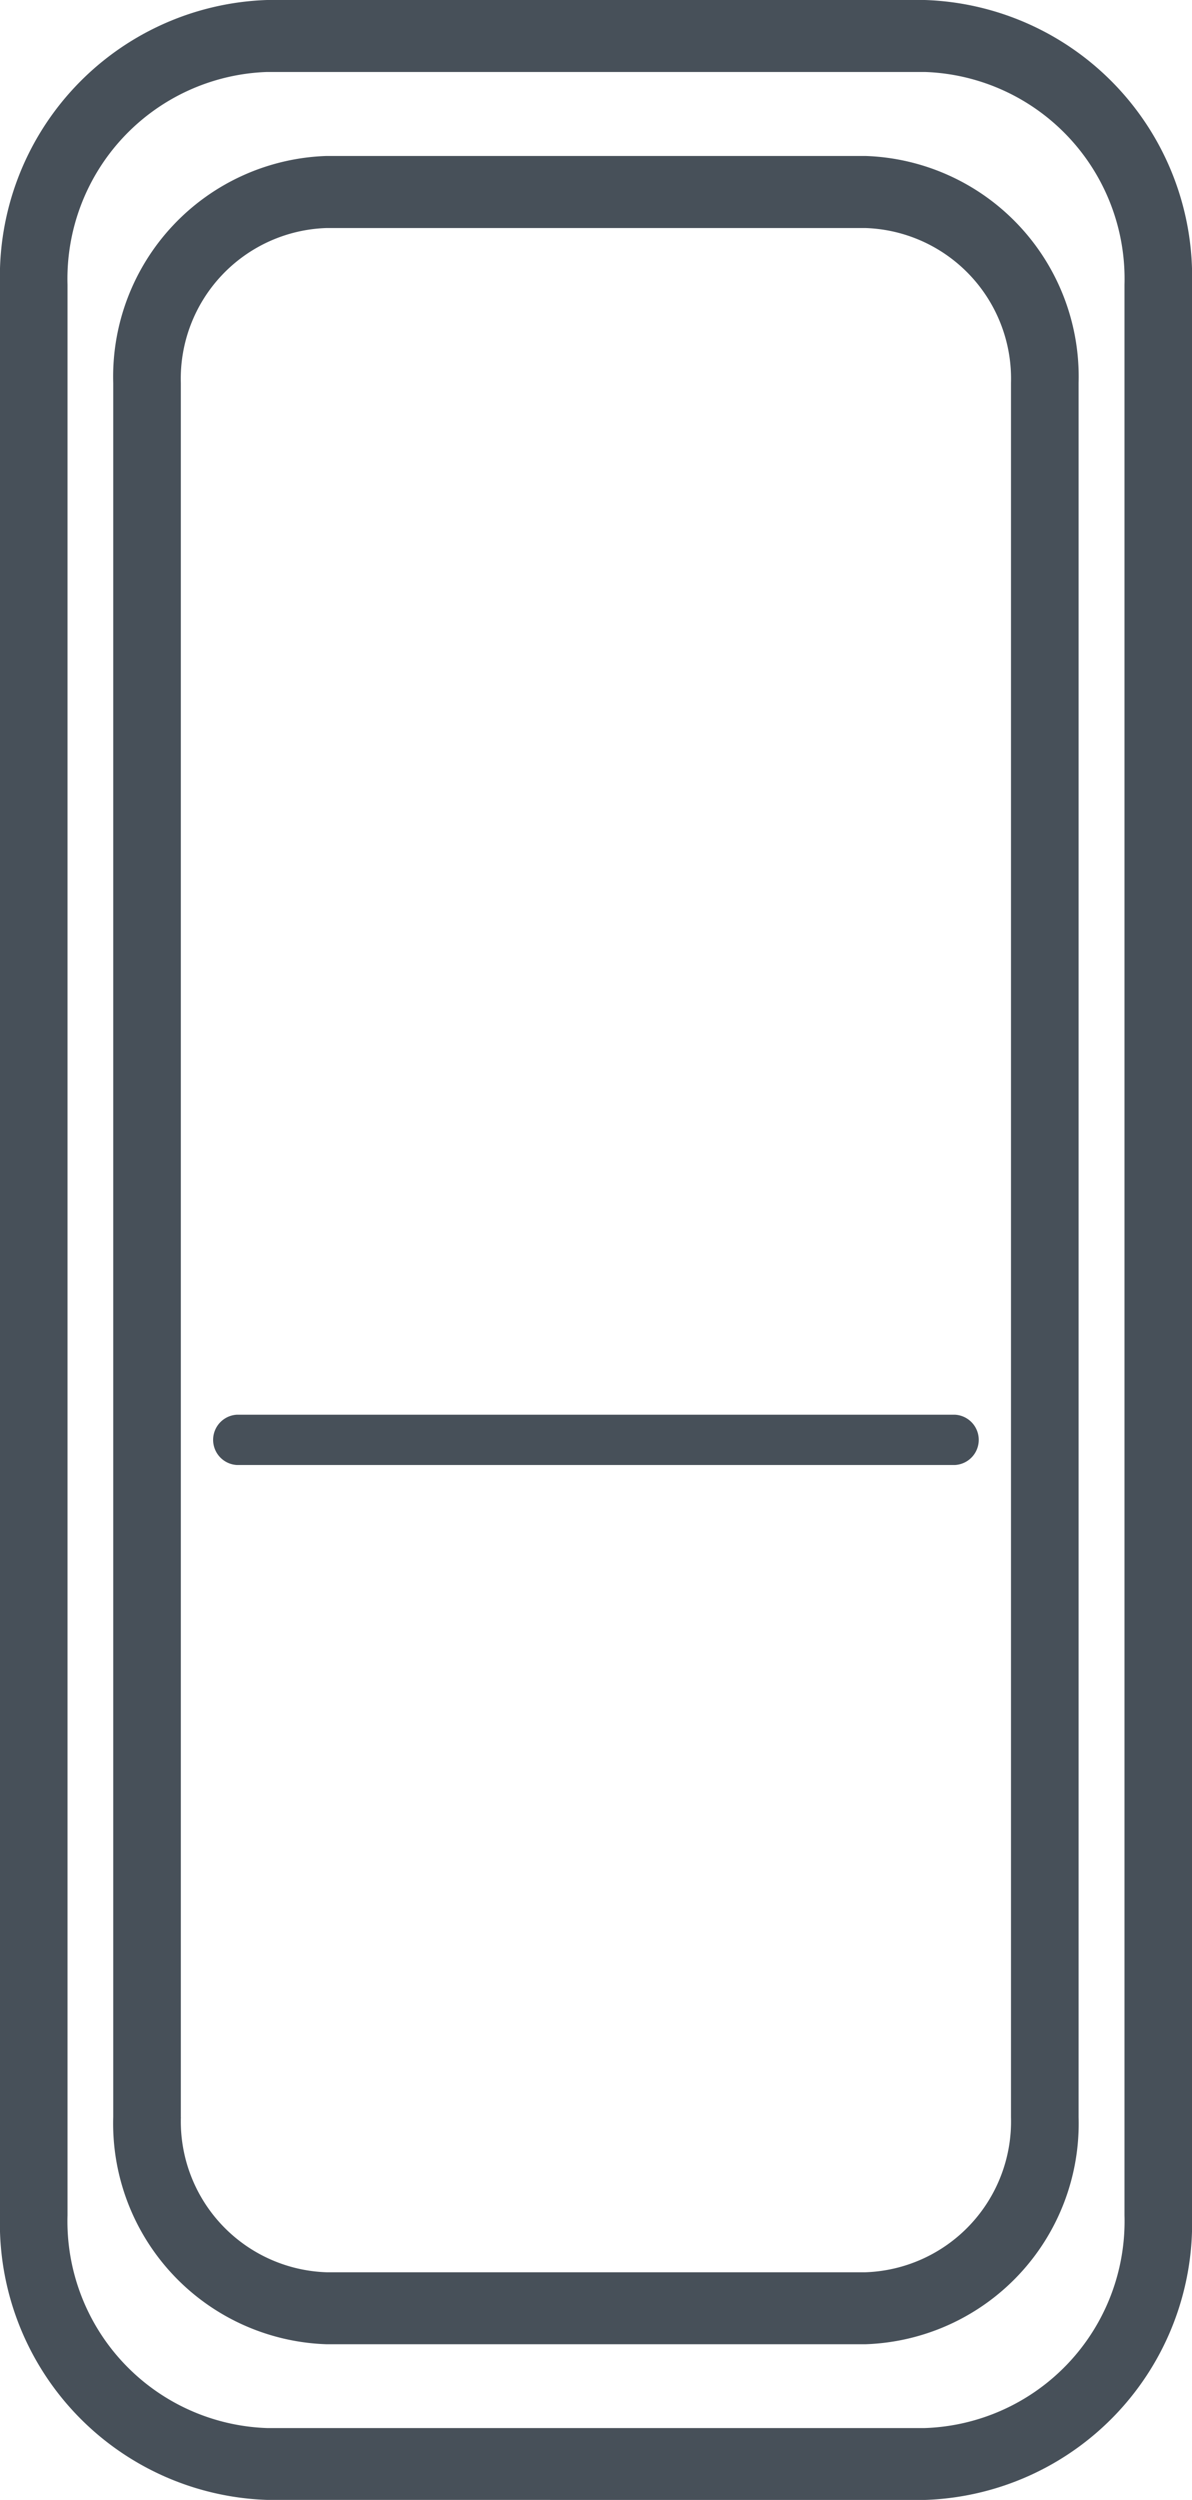
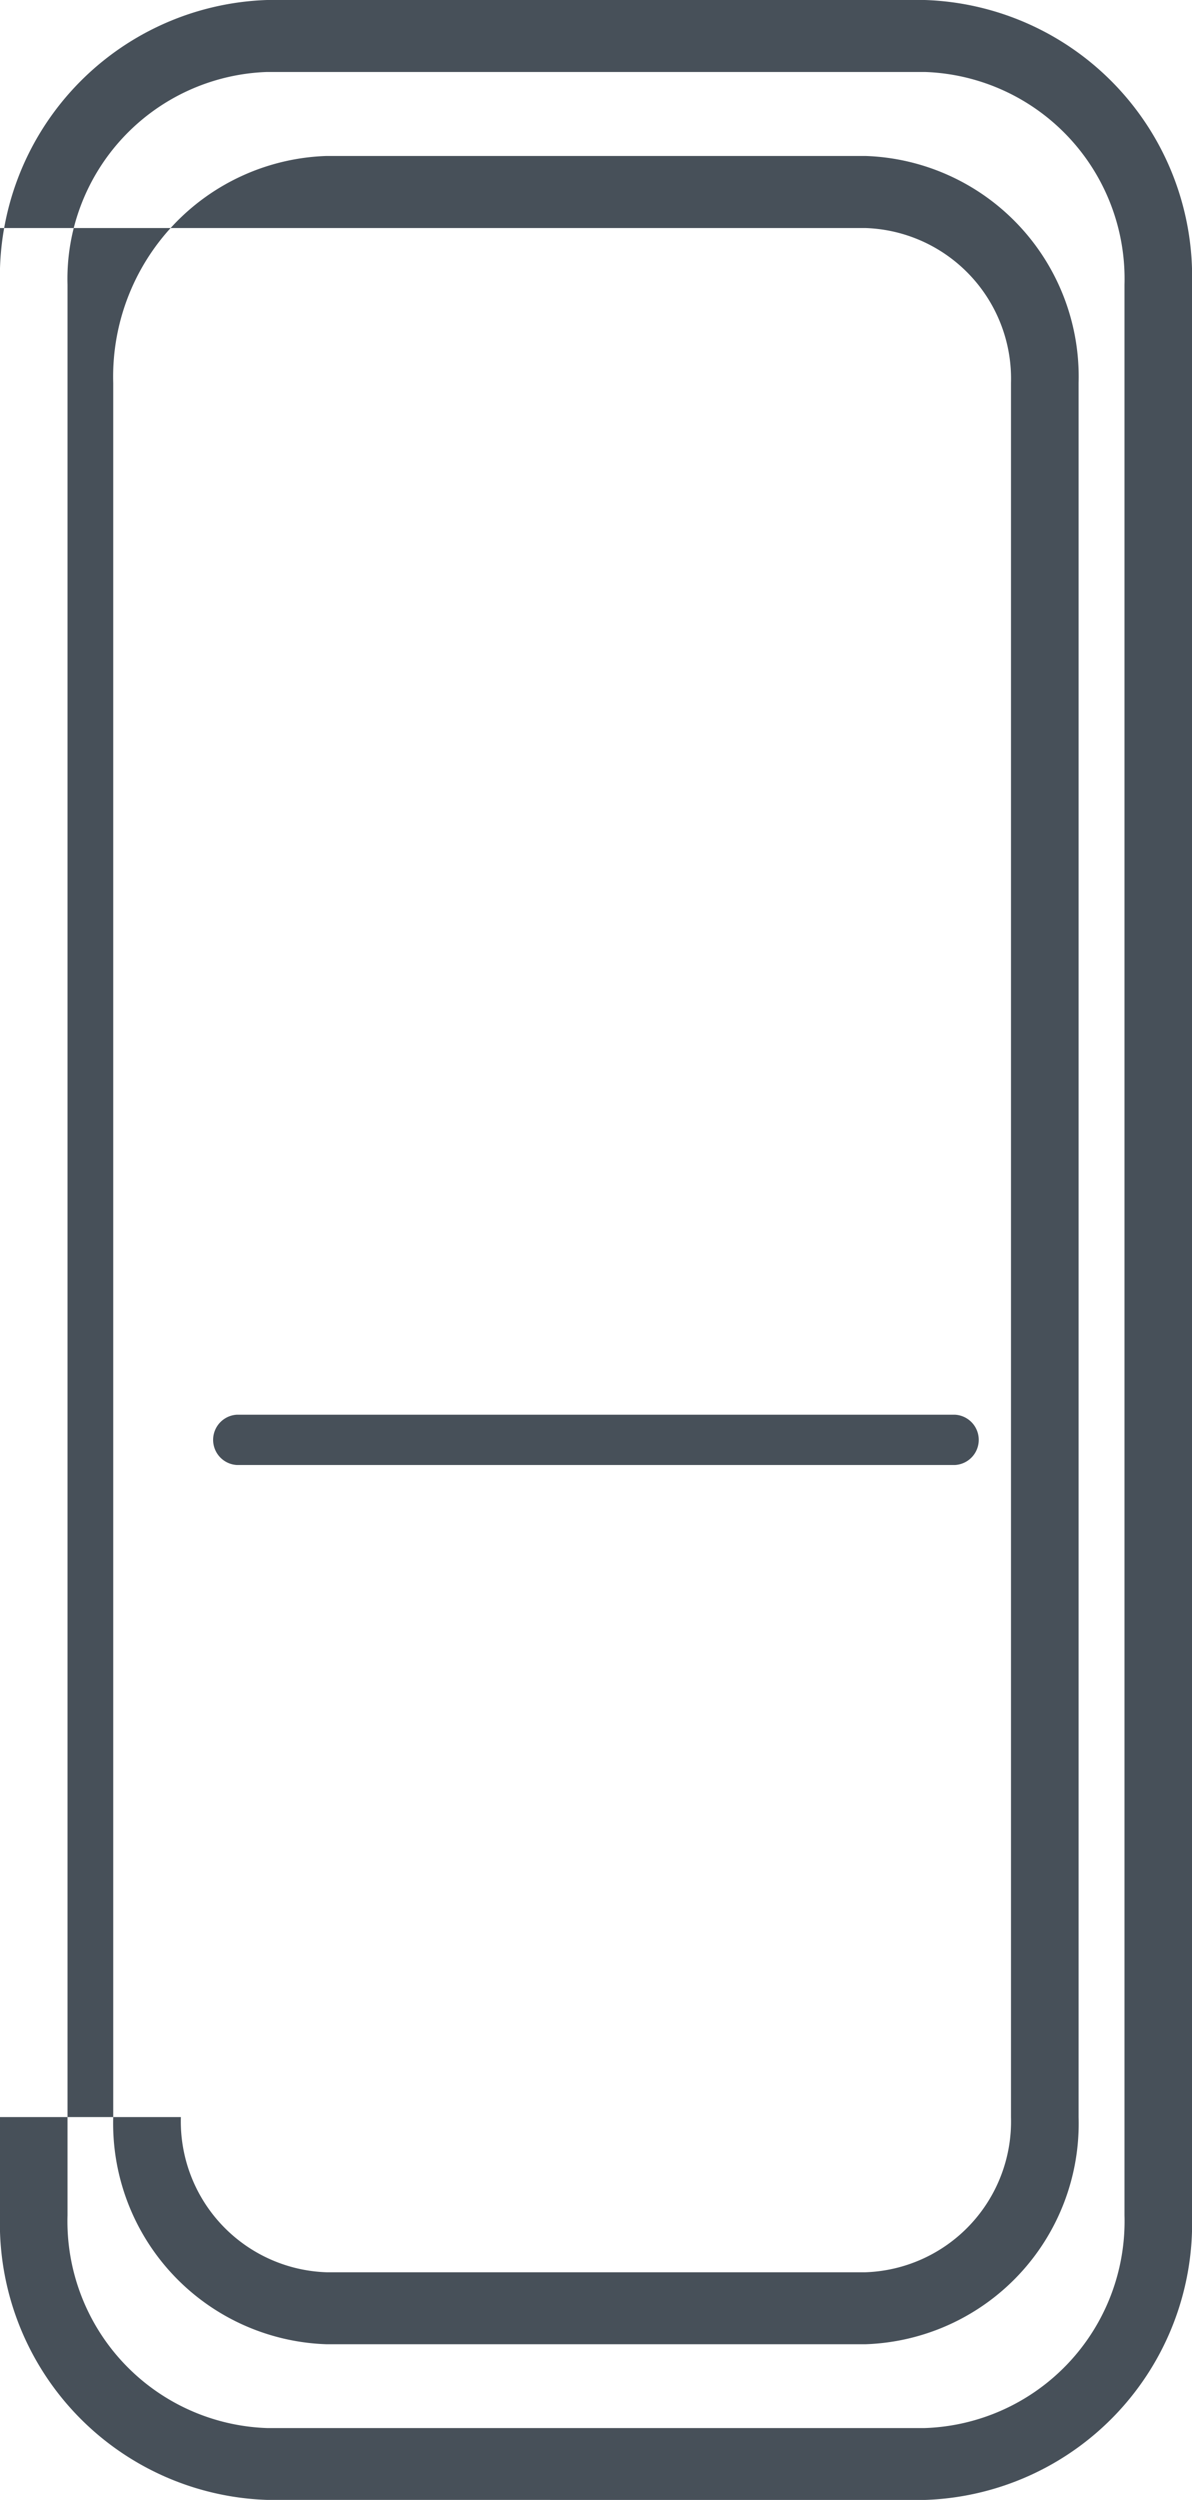
<svg xmlns="http://www.w3.org/2000/svg" width="26.519" height="55.572" viewBox="0 0 26.519 55.572">
-   <path id="Path_2757" data-name="Path 2757" d="M64.267,79.572a6.148,6.148,0,0,0,5.945-6.325V30.328A6.151,6.151,0,0,0,64.267,24H49.634a6.151,6.151,0,0,0-5.941,6.328V73.246a6.149,6.149,0,0,0,5.941,6.325ZM45.195,73.246V30.328a4.6,4.6,0,0,1,4.44-4.728H64.267a4.6,4.6,0,0,1,4.443,4.728V73.246a4.6,4.6,0,0,1-4.443,4.728H49.634A4.6,4.6,0,0,1,45.195,73.246ZM64.941,56.566H48.961a.56.56,0,0,1,0-1.118h15.98a.56.56,0,0,1,0,1.118ZM62.946,76.111a4.909,4.909,0,0,0,4.743-5.05V32.514a4.908,4.908,0,0,0-4.743-5.047H50.959a4.909,4.909,0,0,0-4.747,5.047V71.061a4.91,4.91,0,0,0,4.747,5.05Zm-15.23-5.05V32.514a3.351,3.351,0,0,1,3.243-3.445H62.946a3.351,3.351,0,0,1,3.239,3.445V71.061a3.355,3.355,0,0,1-3.239,3.45H50.959A3.355,3.355,0,0,1,47.717,71.061Z" transform="translate(-43.693 -24)" fill="#475059" />
+   <path id="Path_2757" data-name="Path 2757" d="M64.267,79.572a6.148,6.148,0,0,0,5.945-6.325V30.328A6.151,6.151,0,0,0,64.267,24H49.634a6.151,6.151,0,0,0-5.941,6.328V73.246a6.149,6.149,0,0,0,5.941,6.325ZM45.195,73.246V30.328a4.6,4.6,0,0,1,4.44-4.728H64.267a4.6,4.6,0,0,1,4.443,4.728V73.246a4.6,4.6,0,0,1-4.443,4.728H49.634A4.6,4.6,0,0,1,45.195,73.246ZM64.941,56.566H48.961a.56.56,0,0,1,0-1.118h15.98a.56.56,0,0,1,0,1.118ZM62.946,76.111a4.909,4.909,0,0,0,4.743-5.05V32.514a4.908,4.908,0,0,0-4.743-5.047H50.959a4.909,4.909,0,0,0-4.747,5.047V71.061a4.91,4.91,0,0,0,4.747,5.05m-15.23-5.05V32.514a3.351,3.351,0,0,1,3.243-3.445H62.946a3.351,3.351,0,0,1,3.239,3.445V71.061a3.355,3.355,0,0,1-3.239,3.45H50.959A3.355,3.355,0,0,1,47.717,71.061Z" transform="translate(-43.693 -24)" fill="#475059" />
</svg>